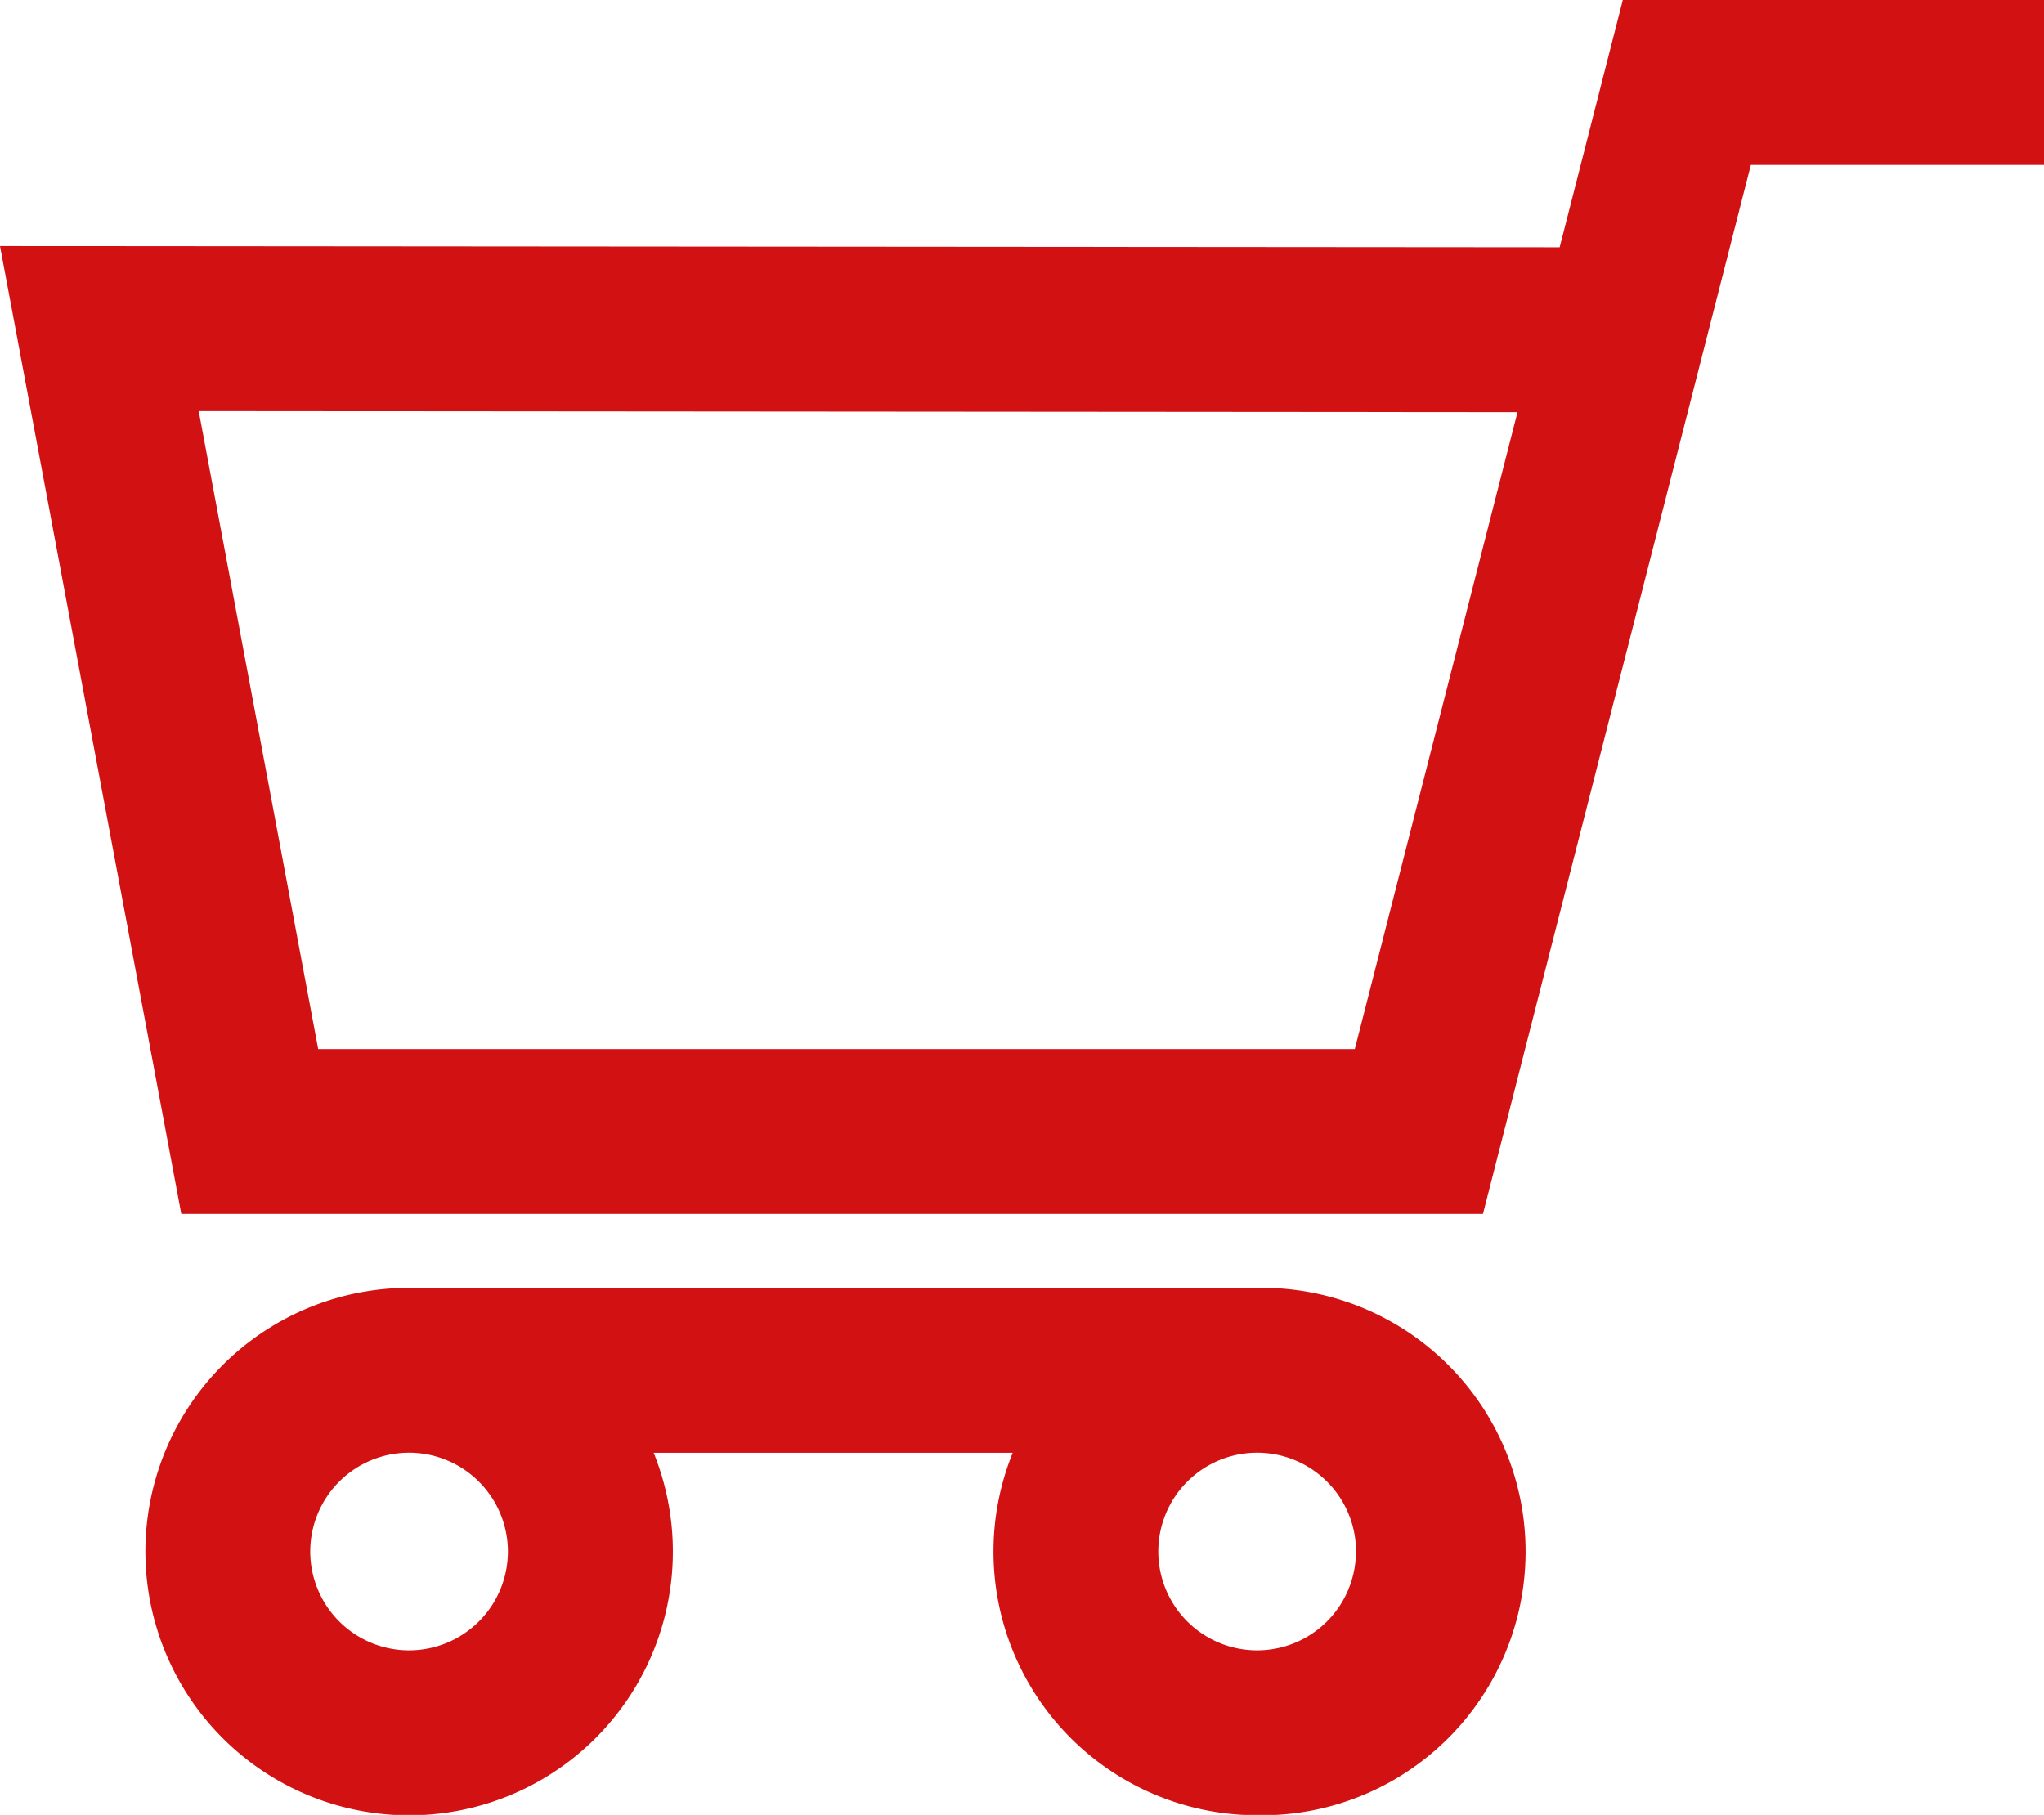
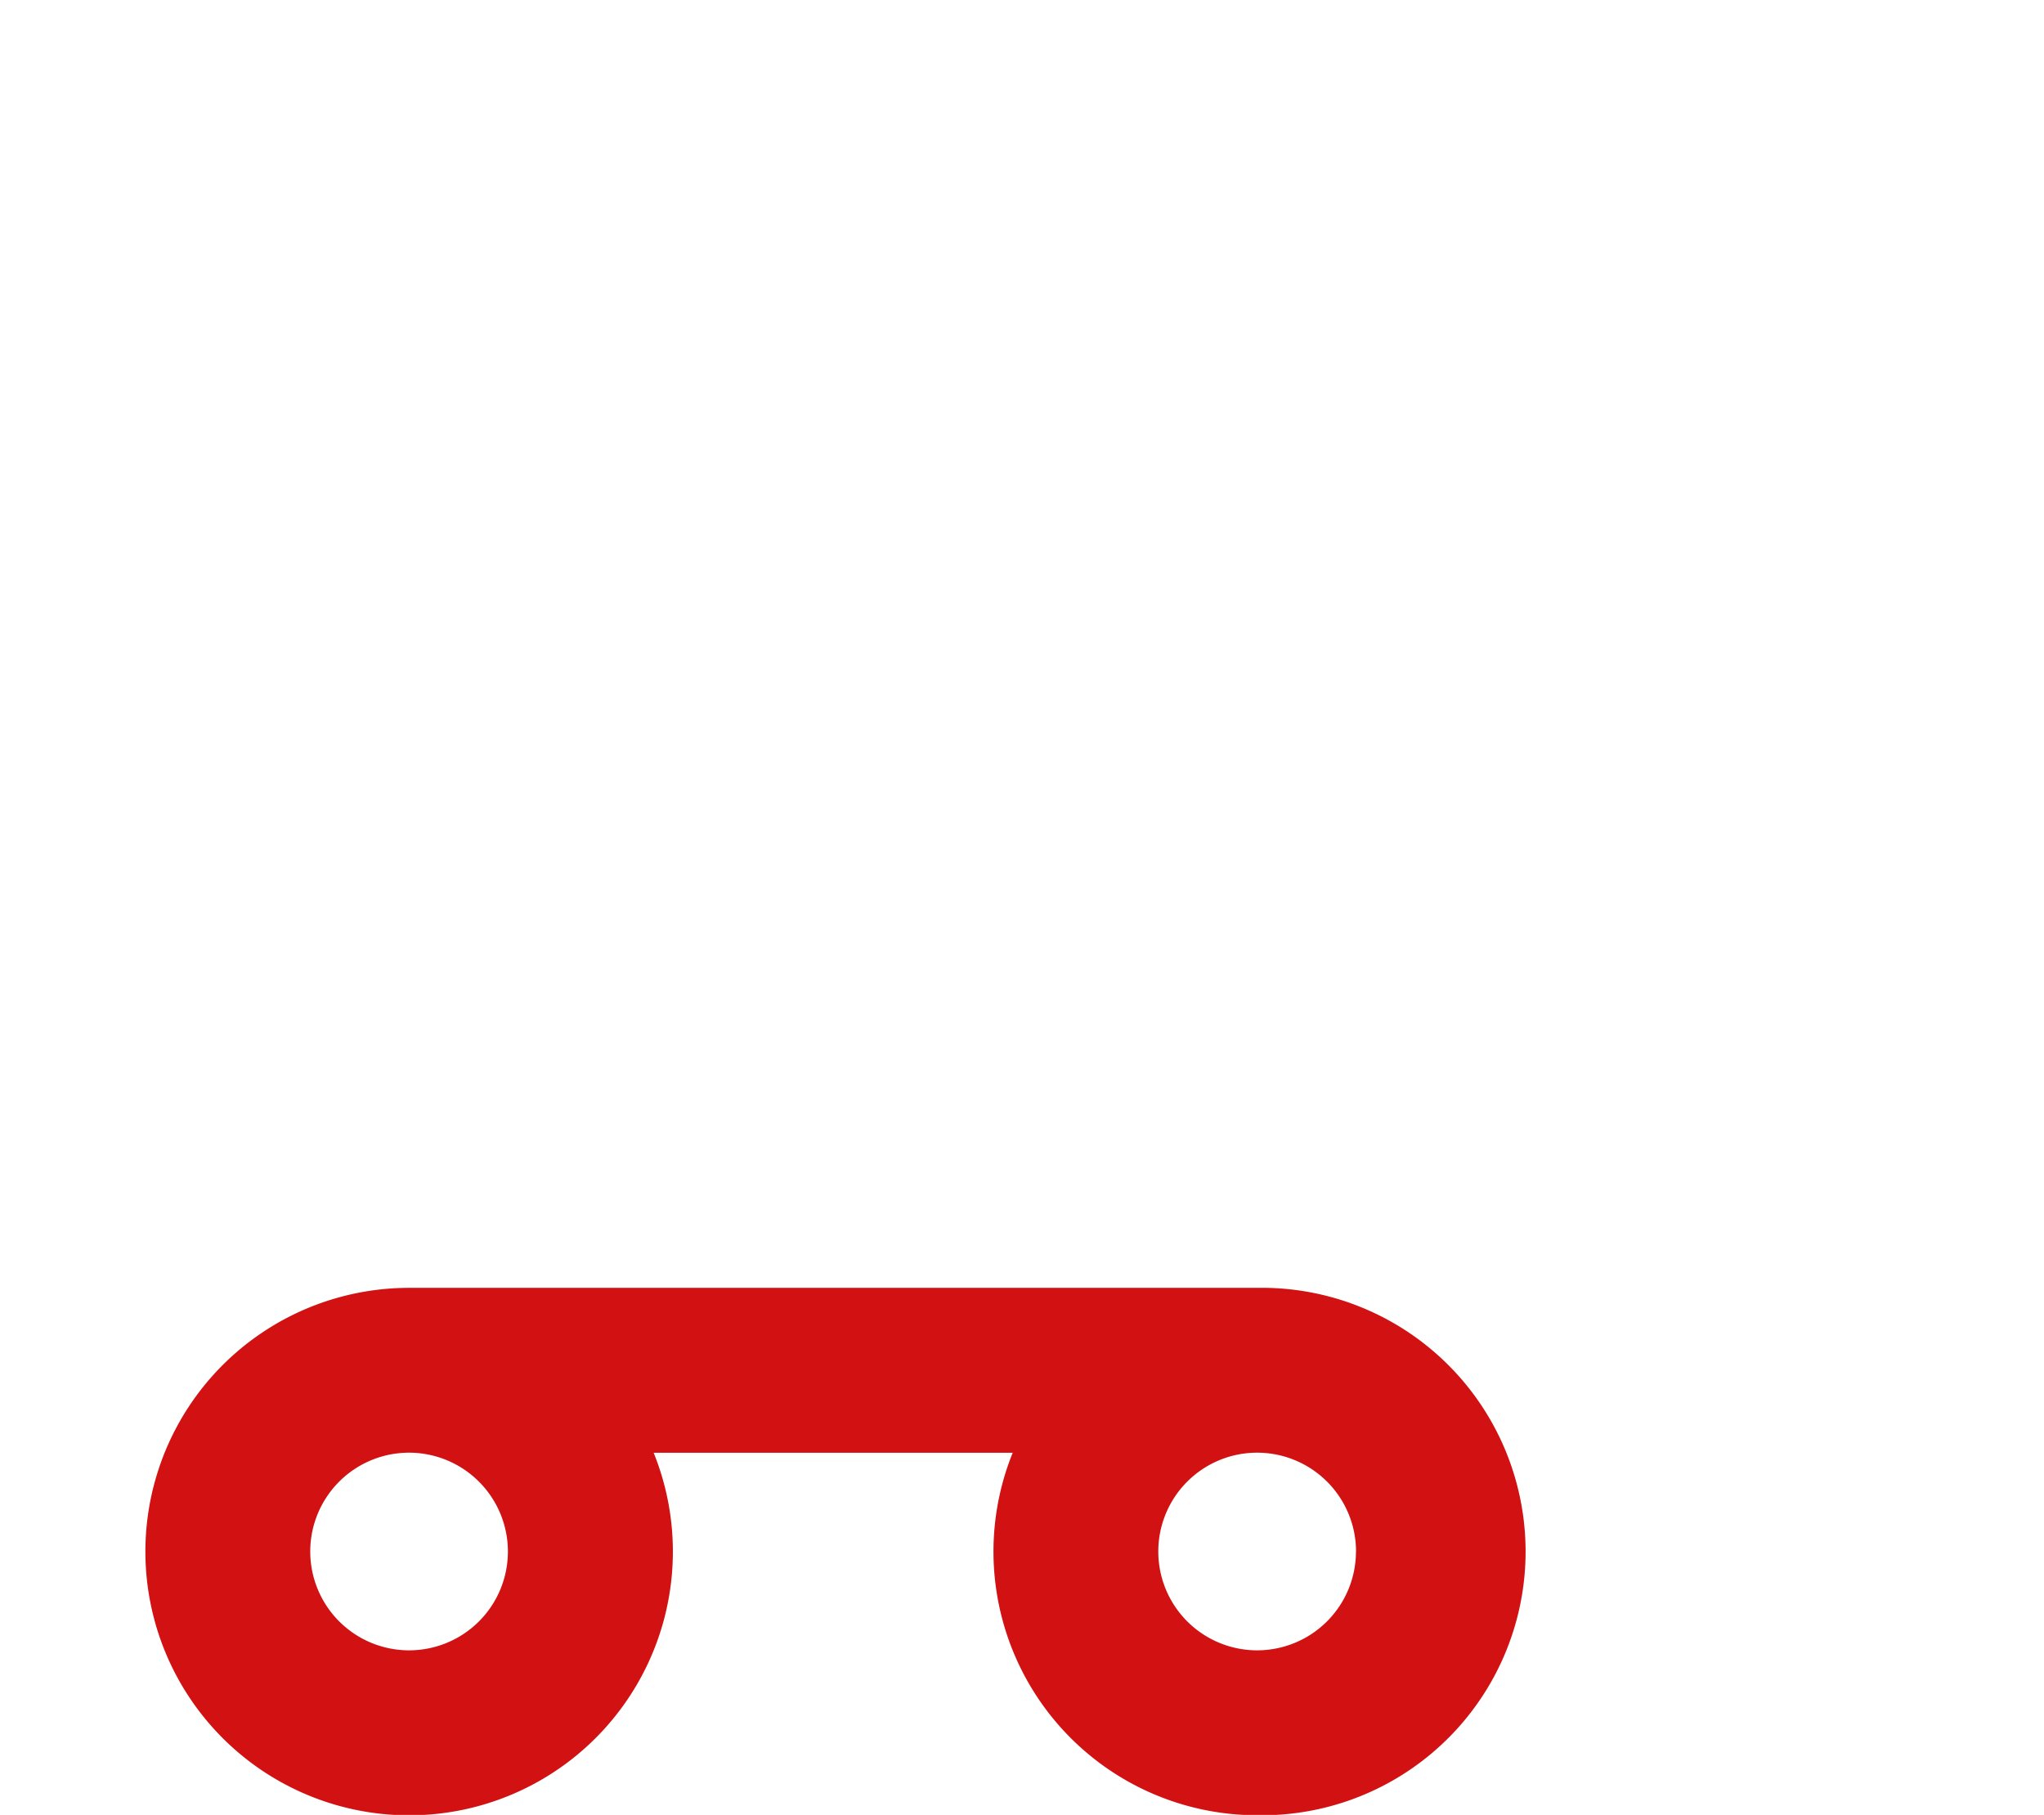
<svg xmlns="http://www.w3.org/2000/svg" width="24.963" height="22.166" viewBox="0 0 24.963 22.166">
  <defs>
    <style>.a{fill:#d21113;}</style>
  </defs>
  <g transform="translate(-502 -88.22)">
    <g transform="translate(502 88.22)">
-       <path class="a" d="M520.111,103.047l3.272-12.813h3.58V88.22h-5.144l-.771,3.02L502,91.225l2.214,11.821h15.9Zm.422-9.793-1.987,7.779H505.886l-1.459-7.792Z" transform="translate(-502 -88.22)" />
      <path class="a" d="M575.551,625.6a3.221,3.221,0,1,0,0-6.441H565.194a3.221,3.221,0,1,0,2.986,2.014h4.385a3.22,3.22,0,0,0,2.986,4.427Zm-9.151-3.221a1.207,1.207,0,1,1-1.207-1.207A1.208,1.208,0,0,1,566.4,622.376Zm10.357,0a1.207,1.207,0,1,1-1.207-1.207A1.208,1.208,0,0,1,576.758,622.376Z" transform="translate(-560.197 -603.43)" />
    </g>
  </g>
</svg>